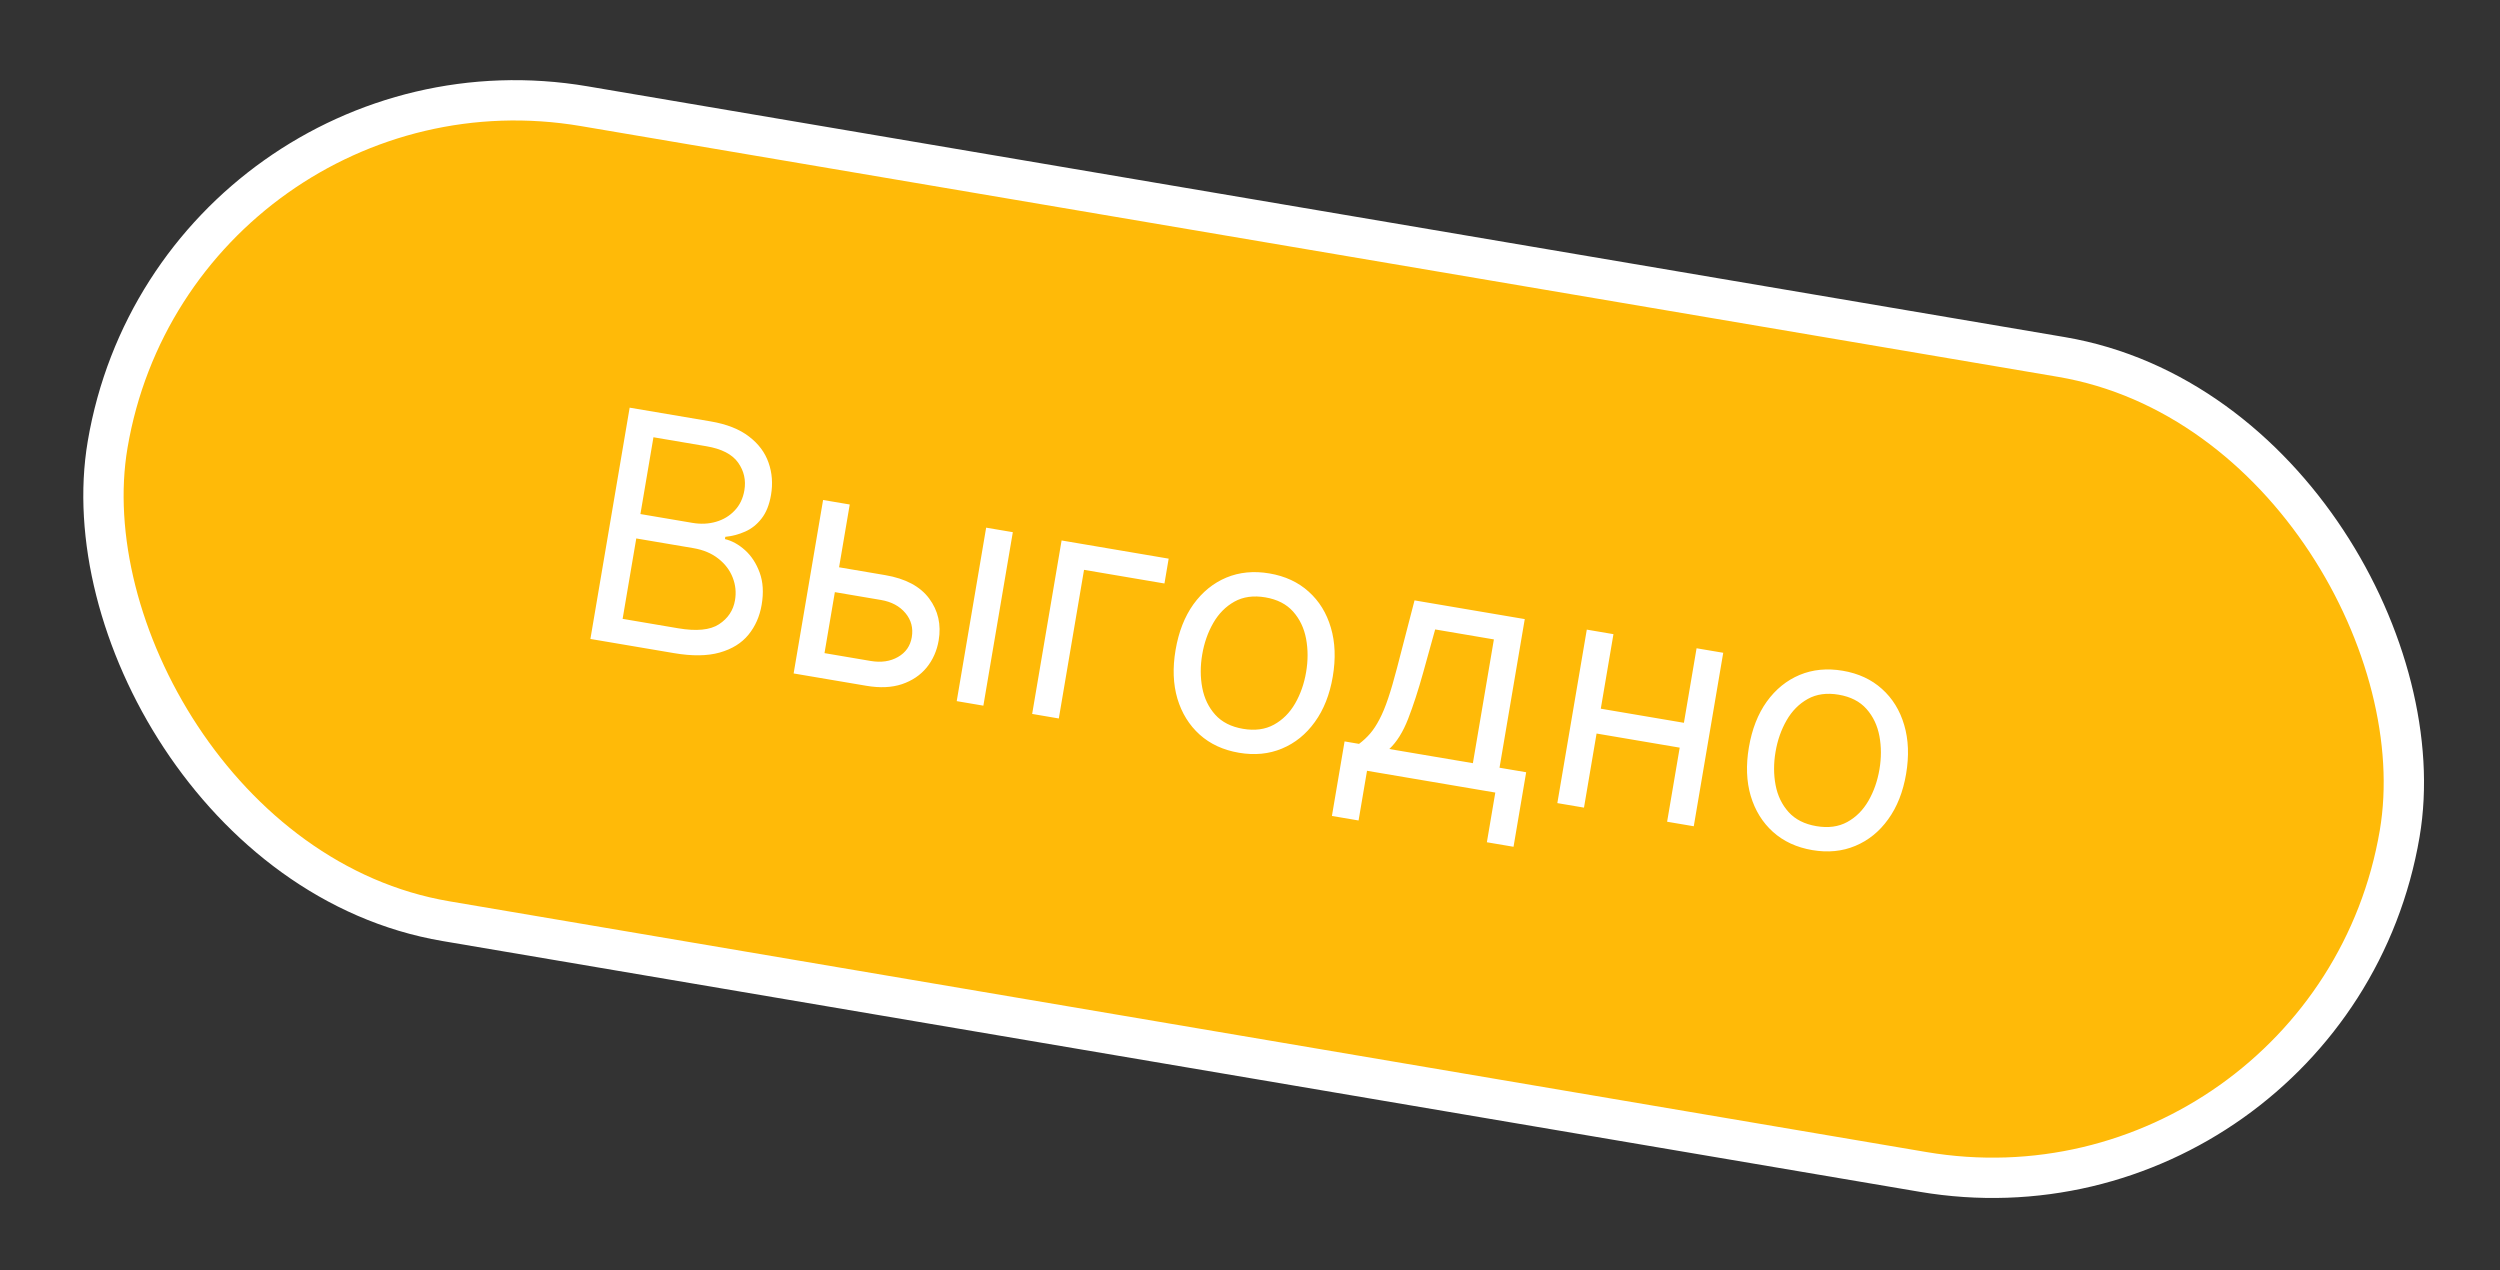
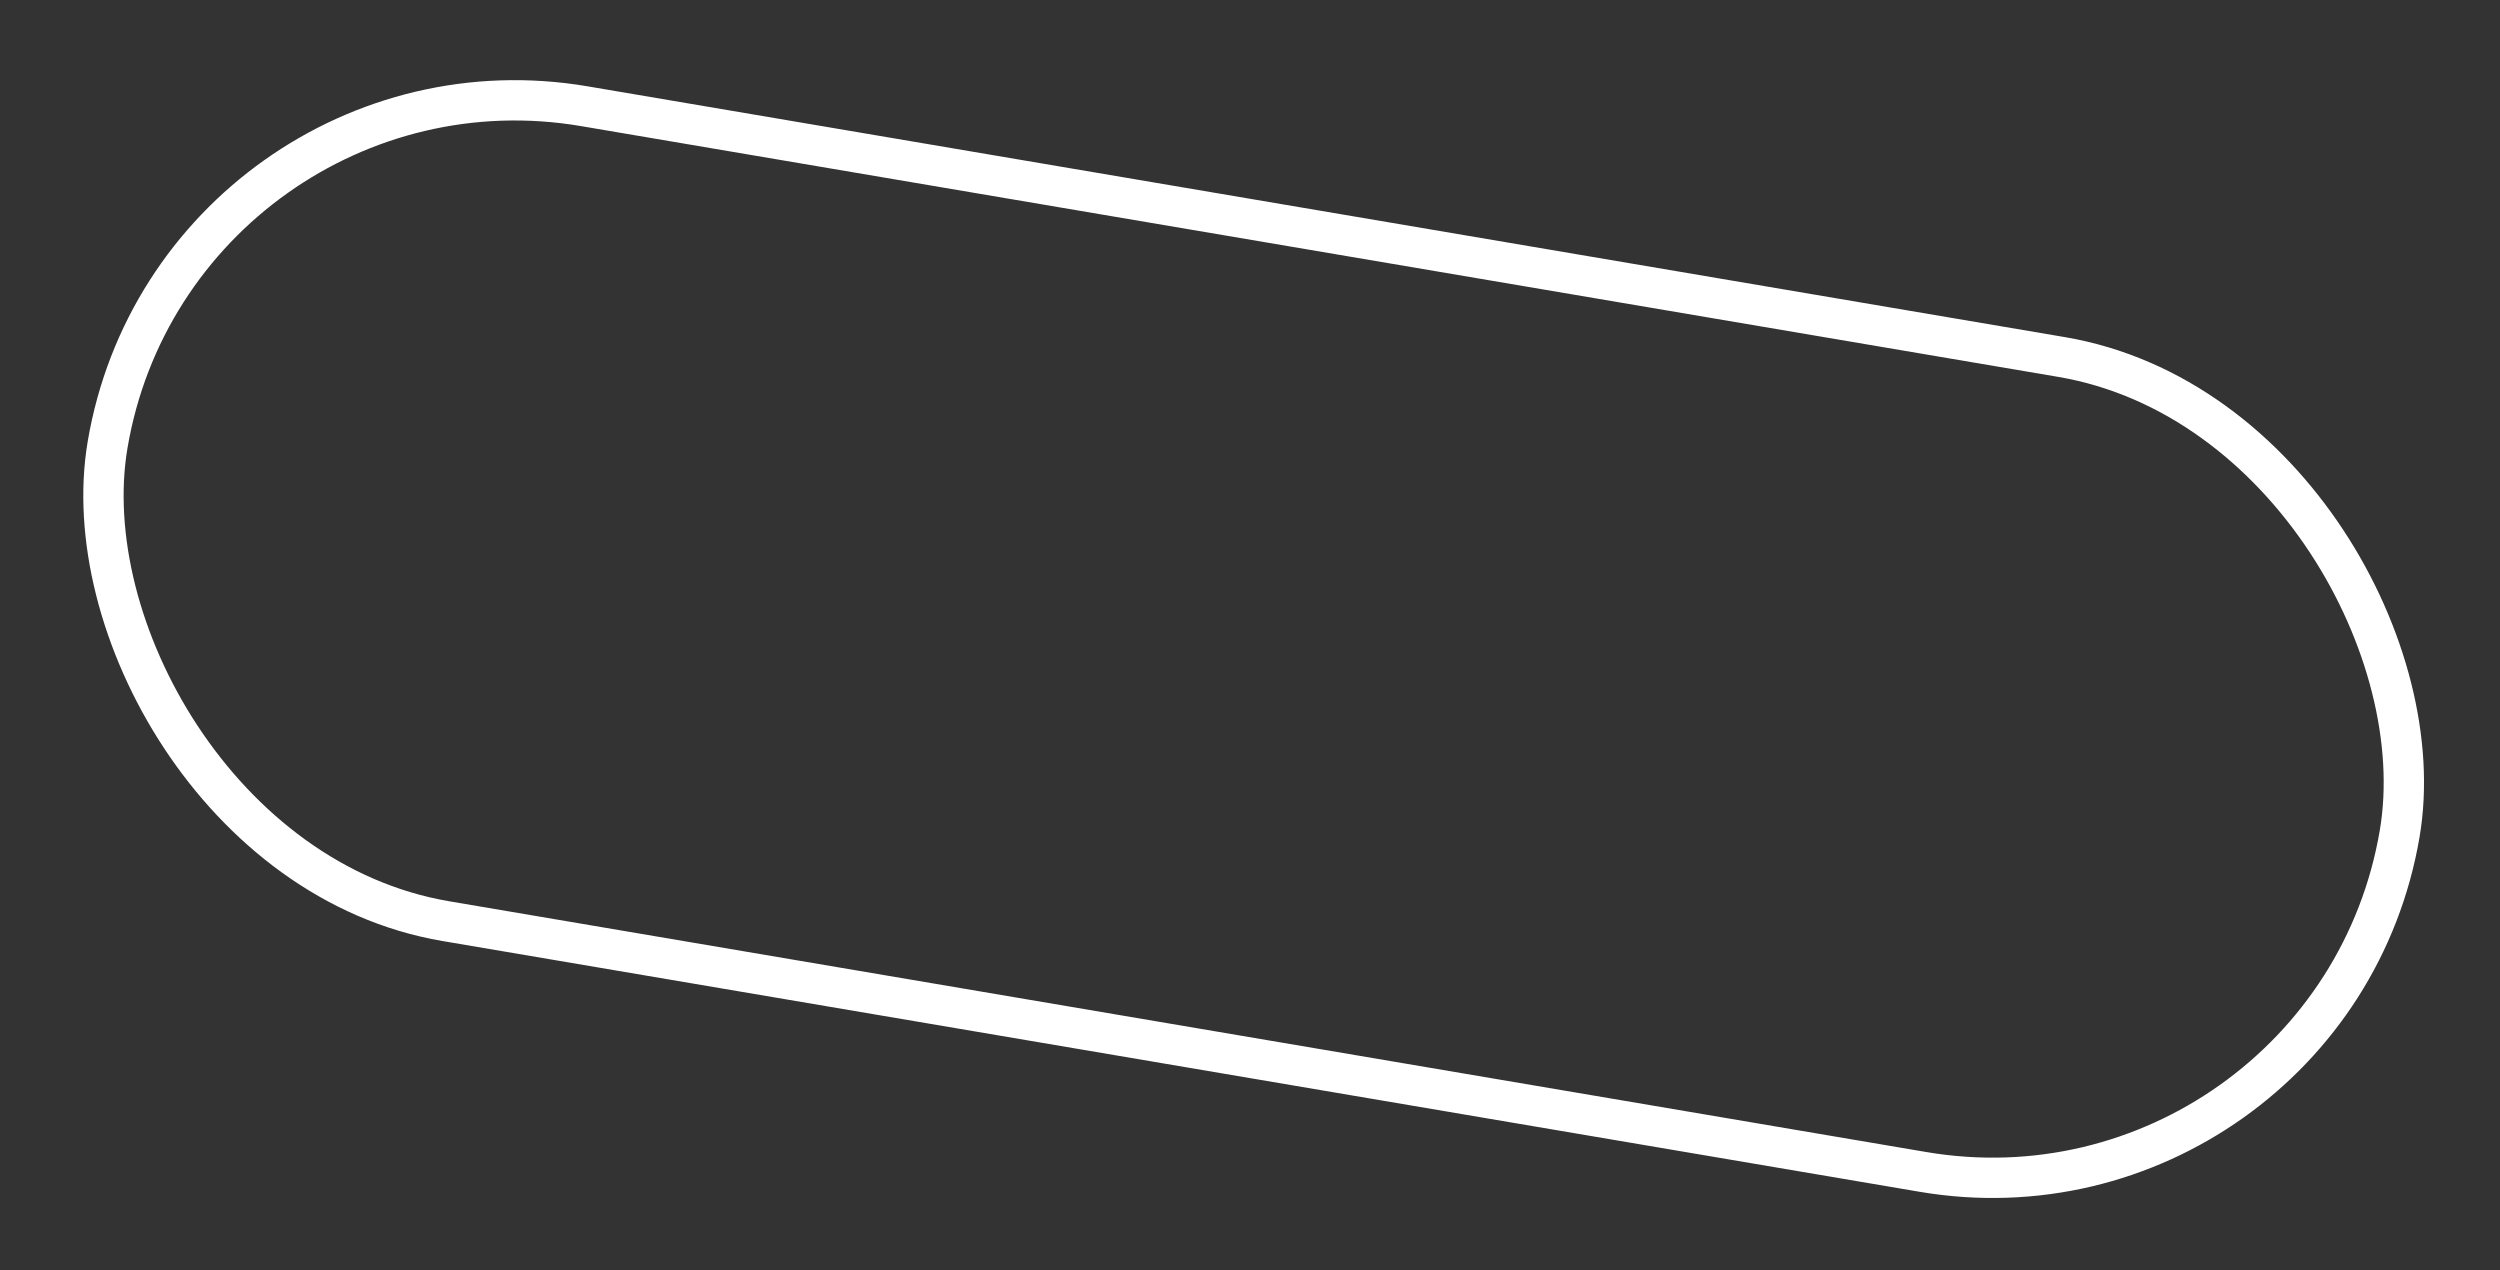
<svg xmlns="http://www.w3.org/2000/svg" width="124" height="63" viewBox="0 0 124 63" fill="none">
  <rect x="0" y="0" width="124" height="63" fill="#333333" stroke="none" />
-   <rect x="8.77" y="1.837" width="115.312" height="41" rx="20.5" transform="rotate(9.635 8.77 1.837)" fill="#FFBA08" />
-   <path d="M29.284 31.692L31.231 20.22L35.242 20.9C36.041 21.036 36.677 21.286 37.149 21.651C37.622 22.011 37.946 22.445 38.121 22.951C38.297 23.453 38.338 23.985 38.243 24.545C38.159 25.038 38.002 25.43 37.772 25.721C37.546 26.013 37.275 26.229 36.959 26.367C36.648 26.506 36.32 26.593 35.976 26.627L35.957 26.739C36.304 26.821 36.636 27.004 36.953 27.288C37.27 27.573 37.512 27.944 37.68 28.403C37.848 28.862 37.881 29.394 37.778 29.999C37.68 30.574 37.462 31.069 37.122 31.484C36.783 31.899 36.309 32.193 35.699 32.366C35.09 32.539 34.333 32.549 33.429 32.395L29.284 31.692ZM30.882 30.695L33.638 31.163C34.546 31.317 35.22 31.251 35.66 30.965C36.105 30.675 36.37 30.278 36.456 29.774C36.522 29.386 36.484 29.011 36.342 28.648C36.2 28.282 35.963 27.969 35.631 27.709C35.299 27.445 34.883 27.271 34.383 27.186L31.559 26.707L30.882 30.695ZM31.765 25.497L34.342 25.934C34.76 26.005 35.151 25.987 35.515 25.88C35.883 25.773 36.191 25.587 36.439 25.322C36.692 25.058 36.852 24.724 36.921 24.32C37.006 23.816 36.903 23.359 36.612 22.948C36.321 22.534 35.795 22.262 35.033 22.133L32.411 21.688L31.765 25.497ZM41.439 28.107L43.904 28.526C44.912 28.697 45.639 29.084 46.087 29.686C46.534 30.288 46.691 30.981 46.558 31.766C46.47 32.281 46.271 32.729 45.961 33.111C45.651 33.489 45.243 33.763 44.737 33.935C44.232 34.103 43.644 34.13 42.971 34.015L39.364 33.403L40.825 24.799L42.147 25.023L40.895 32.395L43.181 32.783C43.704 32.872 44.157 32.806 44.539 32.587C44.922 32.368 45.151 32.042 45.224 31.608C45.302 31.153 45.197 30.753 44.909 30.408C44.622 30.064 44.217 29.847 43.694 29.758L41.23 29.34L41.439 28.107ZM47.453 34.776L48.913 26.172L50.236 26.396L48.775 35.001L47.453 34.776ZM57.966 27.709L57.757 28.941L53.768 28.264L52.517 35.636L51.195 35.411L52.655 26.807L57.966 27.709ZM61.453 37.337C60.676 37.205 60.026 36.905 59.503 36.436C58.983 35.967 58.615 35.372 58.399 34.652C58.187 33.932 58.157 33.128 58.308 32.239C58.46 31.343 58.755 30.588 59.193 29.974C59.636 29.362 60.179 28.92 60.825 28.649C61.474 28.379 62.187 28.31 62.963 28.442C63.74 28.574 64.388 28.874 64.908 29.343C65.432 29.812 65.799 30.408 66.011 31.132C66.226 31.856 66.257 32.666 66.105 33.563C65.954 34.451 65.658 35.2 65.217 35.809C64.779 36.419 64.236 36.859 63.586 37.129C62.941 37.4 62.23 37.469 61.453 37.337ZM61.655 36.15C62.245 36.25 62.756 36.181 63.188 35.943C63.621 35.705 63.97 35.355 64.237 34.894C64.503 34.432 64.686 33.913 64.783 33.338C64.881 32.763 64.88 32.212 64.782 31.684C64.683 31.156 64.469 30.707 64.14 30.336C63.811 29.965 63.352 29.73 62.762 29.629C62.172 29.529 61.66 29.6 61.227 29.841C60.794 30.083 60.444 30.437 60.177 30.902C59.91 31.368 59.727 31.888 59.63 32.463C59.532 33.038 59.533 33.588 59.632 34.112C59.731 34.636 59.946 35.082 60.275 35.449C60.605 35.816 61.065 36.05 61.655 36.15ZM66.063 40.471L66.691 36.774L67.408 36.896C67.615 36.743 67.799 36.57 67.963 36.379C68.126 36.188 68.279 35.954 68.421 35.679C68.569 35.4 68.712 35.056 68.85 34.645C68.99 34.231 69.137 33.728 69.291 33.135L70.161 29.779L75.628 30.707L74.376 38.079L75.698 38.303L75.071 42L73.749 41.776L74.167 39.311L67.804 38.231L67.385 40.696L66.063 40.471ZM68.909 37.151L73.055 37.854L74.097 31.715L71.184 31.22L70.591 33.356C70.345 34.24 70.095 35.007 69.843 35.655C69.591 36.304 69.28 36.802 68.909 37.151ZM83.835 35.904L83.626 37.136L78.876 36.33L79.085 35.098L83.835 35.904ZM80.027 31.454L78.566 40.058L77.244 39.834L78.705 31.229L80.027 31.454ZM85.472 32.378L84.011 40.982L82.689 40.758L84.15 32.154L85.472 32.378ZM89.89 42.165C89.113 42.033 88.463 41.732 87.94 41.263C87.42 40.794 87.052 40.2 86.836 39.479C86.624 38.759 86.594 37.955 86.745 37.066C86.897 36.17 87.192 35.415 87.63 34.802C88.072 34.189 88.616 33.748 89.261 33.477C89.911 33.206 90.624 33.137 91.4 33.269C92.177 33.401 92.825 33.701 93.345 34.17C93.869 34.639 94.236 35.236 94.448 35.959C94.663 36.684 94.694 37.494 94.542 38.39C94.391 39.279 94.095 40.028 93.653 40.637C93.216 41.246 92.672 41.686 92.023 41.956C91.378 42.227 90.667 42.297 89.89 42.165ZM90.092 40.977C90.682 41.077 91.193 41.008 91.625 40.771C92.058 40.533 92.407 40.183 92.674 39.721C92.94 39.259 93.122 38.741 93.22 38.166C93.318 37.59 93.317 37.039 93.219 36.511C93.12 35.984 92.906 35.534 92.577 35.163C92.248 34.792 91.789 34.557 91.199 34.457C90.609 34.357 90.097 34.427 89.664 34.669C89.231 34.91 88.881 35.264 88.614 35.73C88.347 36.195 88.164 36.716 88.067 37.291C87.969 37.866 87.97 38.415 88.069 38.939C88.168 39.463 88.383 39.909 88.712 40.276C89.042 40.643 89.502 40.877 90.092 40.977Z" fill="white" />
  <rect x="8.77" y="1.837" width="115.312" height="41" rx="20.5" transform="rotate(9.635 8.77 1.837)" stroke="white" stroke-width="2" />
</svg>